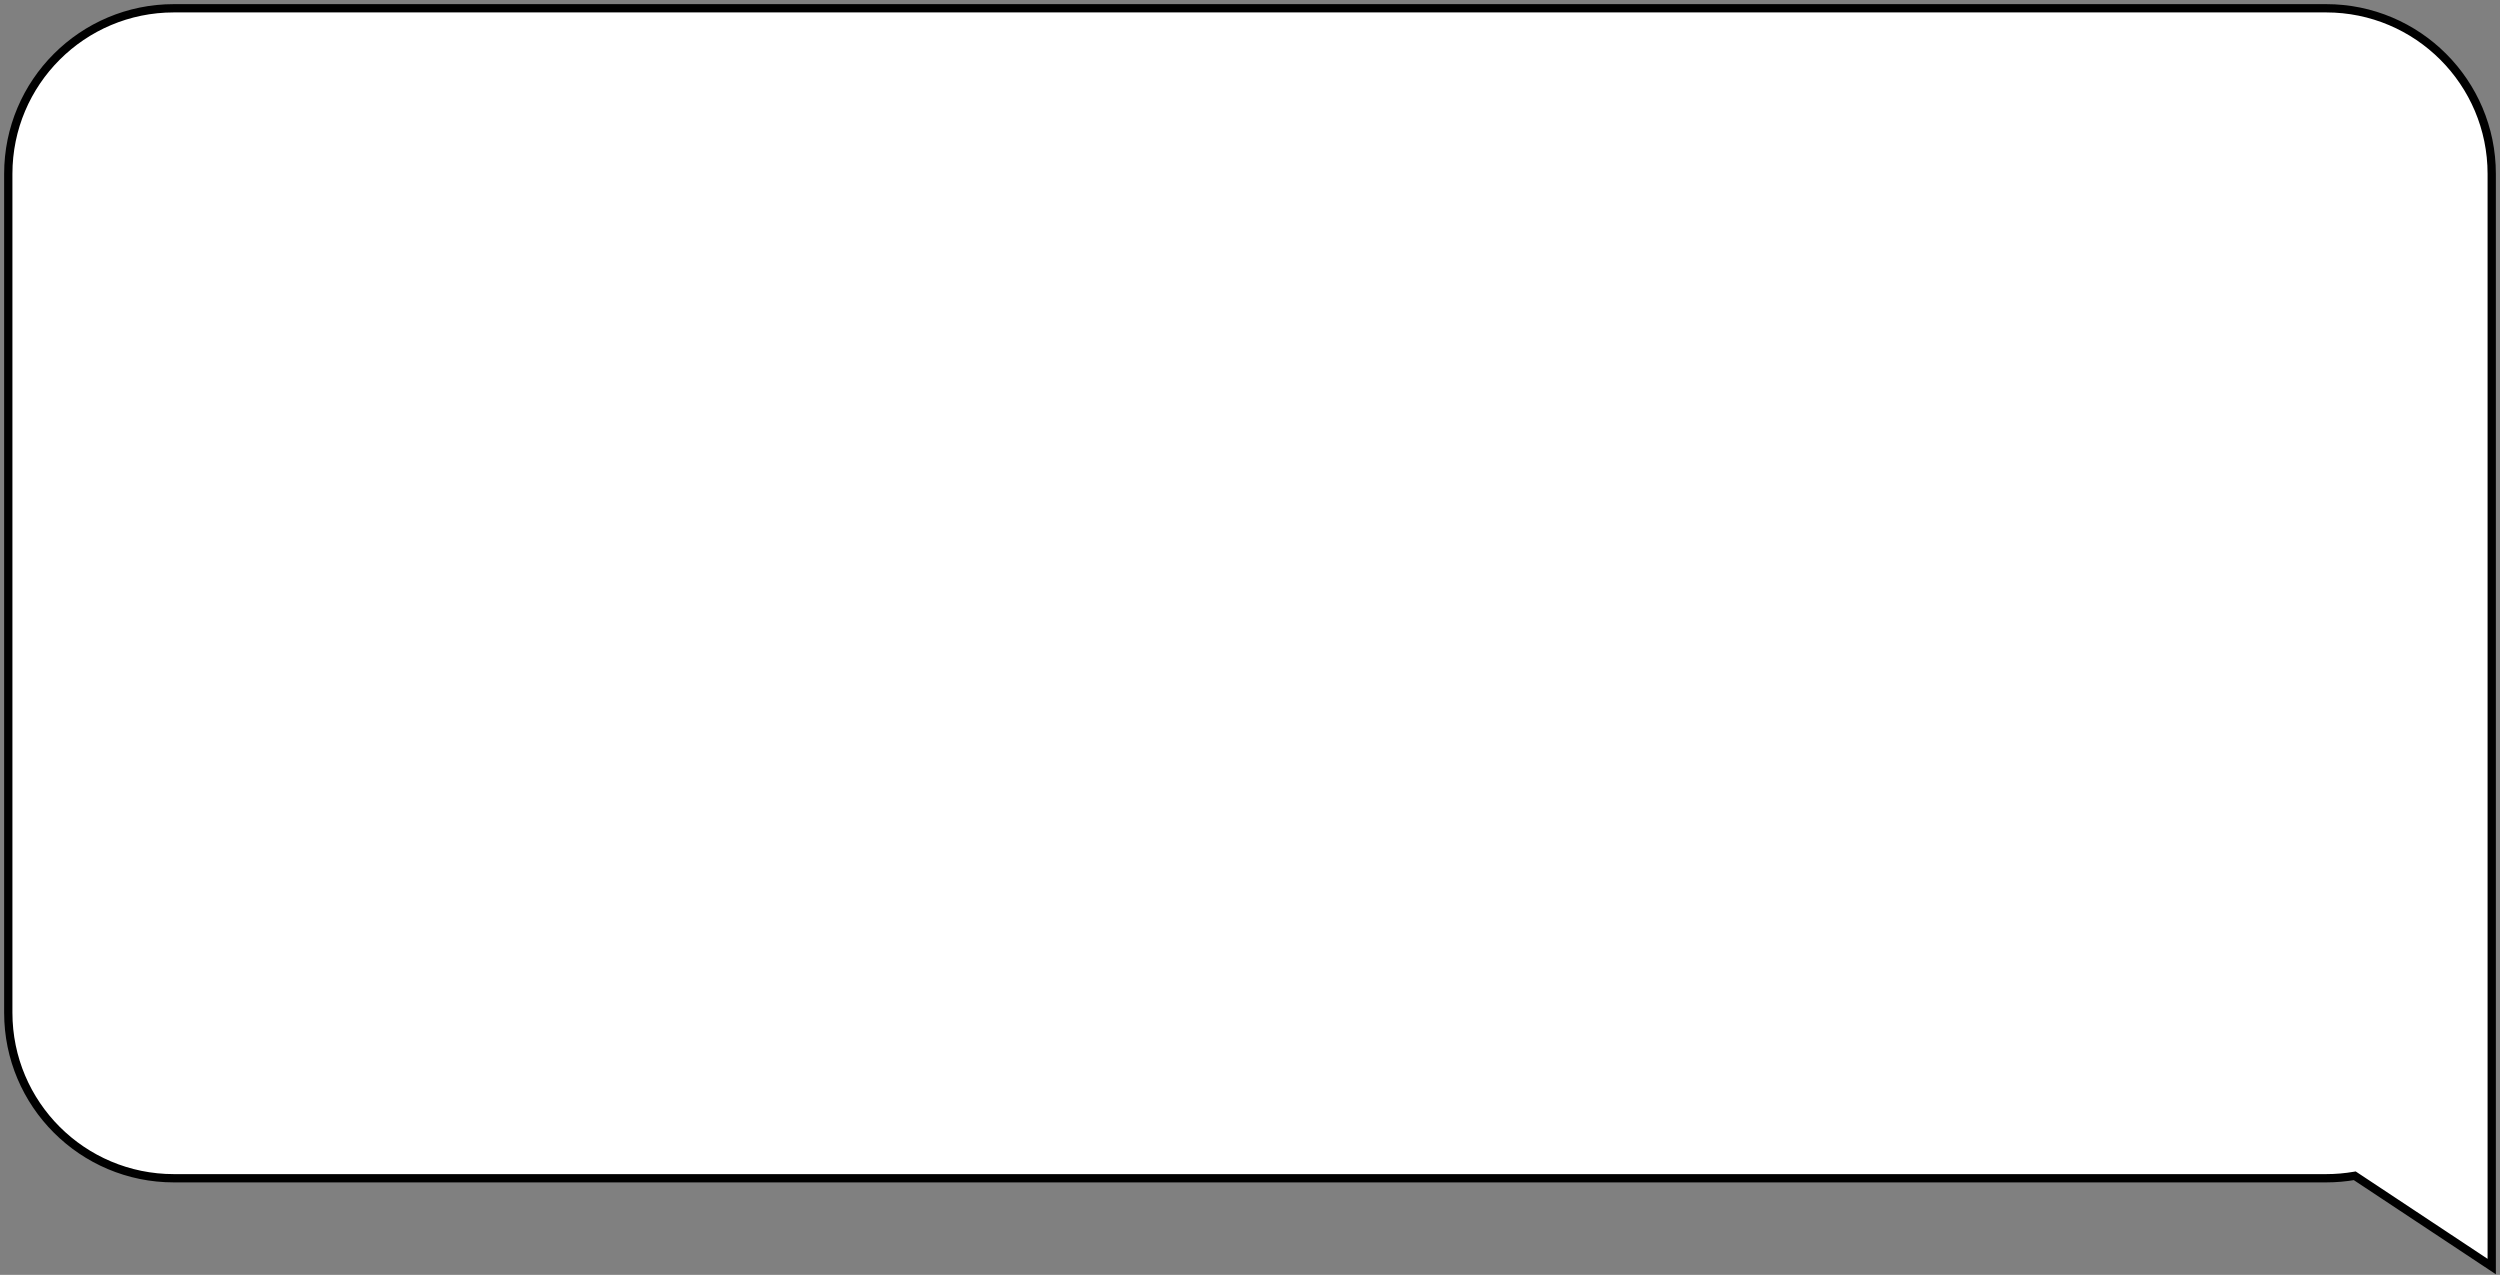
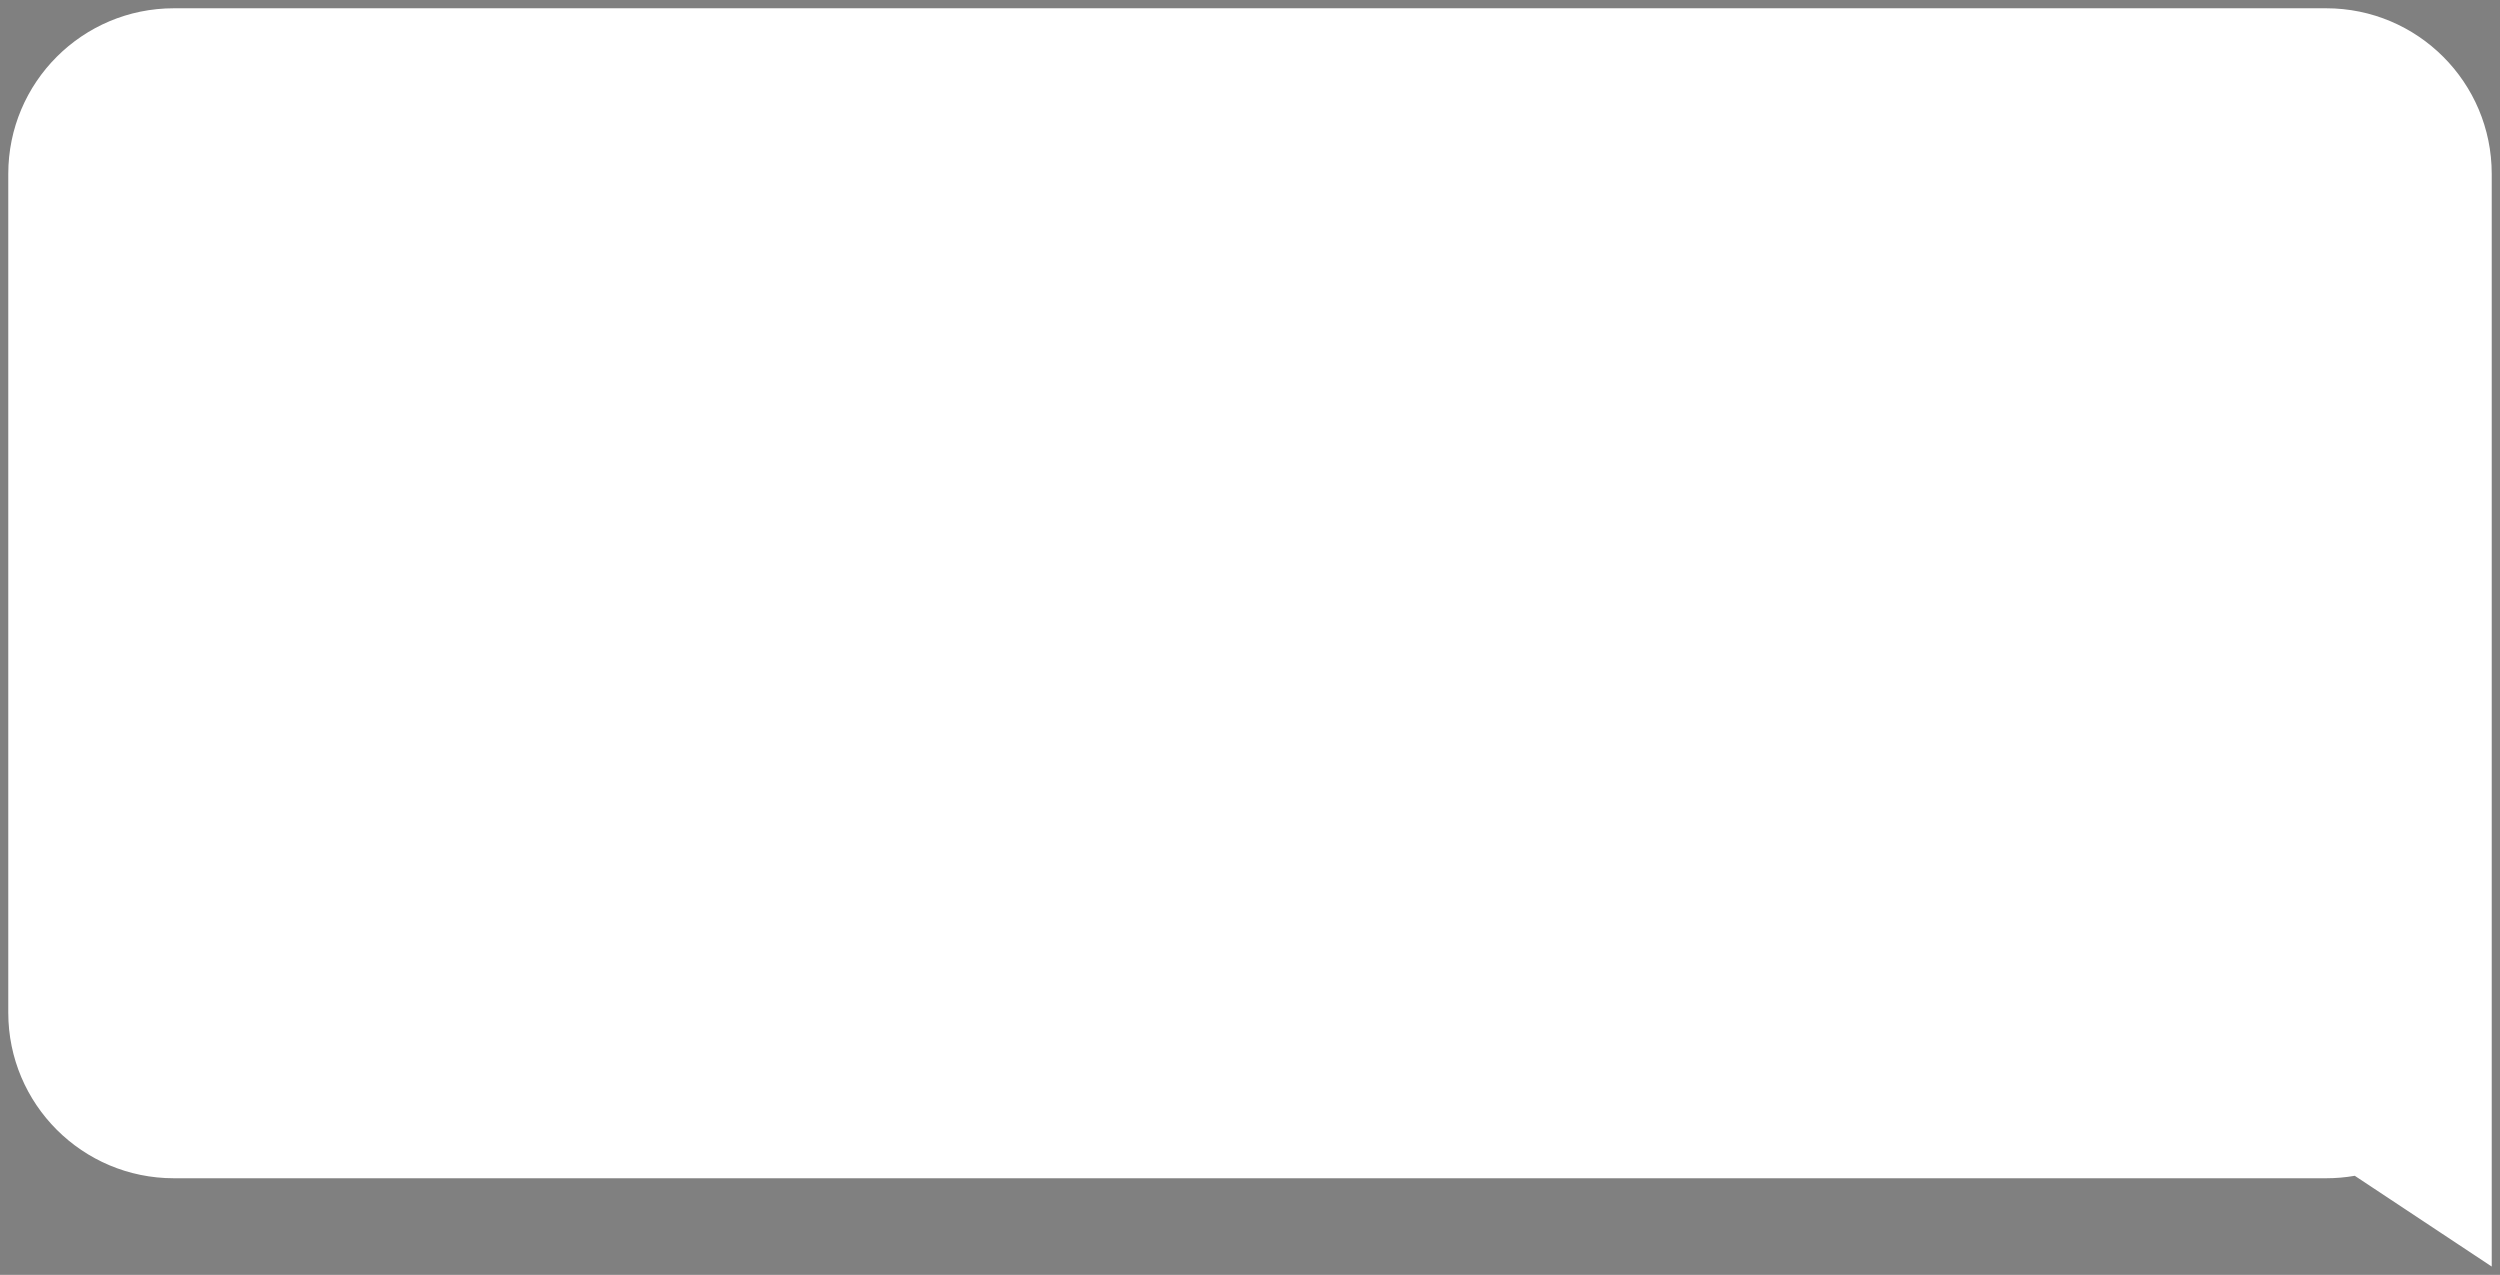
<svg xmlns="http://www.w3.org/2000/svg" width="302" height="154" viewBox="0 0 302 154" fill="none">
  <rect x="0" y="0" width="302" height="154" fill="#808080" stroke="none" />
  <path fill-rule="evenodd" clip-rule="evenodd" d="M21 1C9.954 1 1 9.954 1 21V122.333C1 133.379 9.954 142.333 21 142.333H281C282.179 142.333 283.334 142.231 284.456 142.036L301 153V122.333V112.436V21C301 9.954 292.046 1 281 1H21Z" fill="white" />
-   <path d="M284.456 142.036L284.733 141.619L284.567 141.509L284.371 141.543L284.456 142.036ZM301 153L300.724 153.417L301.5 153.931V153H301ZM1.5 21C1.5 10.23 10.23 1.5 21 1.5V0.5C9.678 0.5 0.5 9.678 0.5 21H1.5ZM1.5 122.333V21H0.5V122.333H1.5ZM21 141.833C10.23 141.833 1.5 133.103 1.5 122.333H0.5C0.5 133.655 9.678 142.833 21 142.833V141.833ZM281 141.833H21V142.833H281V141.833ZM284.371 141.543C283.276 141.734 282.15 141.833 281 141.833V142.833C282.208 142.833 283.391 142.729 284.542 142.528L284.371 141.543ZM301.276 152.583L284.733 141.619L284.18 142.453L300.724 153.417L301.276 152.583ZM300.5 122.333V153H301.5V122.333H300.5ZM300.5 112.436V122.333H301.5V112.436H300.5ZM300.5 21V112.436H301.5V21H300.5ZM281 1.5C291.77 1.5 300.5 10.23 300.5 21H301.5C301.5 9.678 292.322 0.5 281 0.5V1.5ZM21 1.5H281V0.5H21V1.5Z" fill="black" />
</svg>